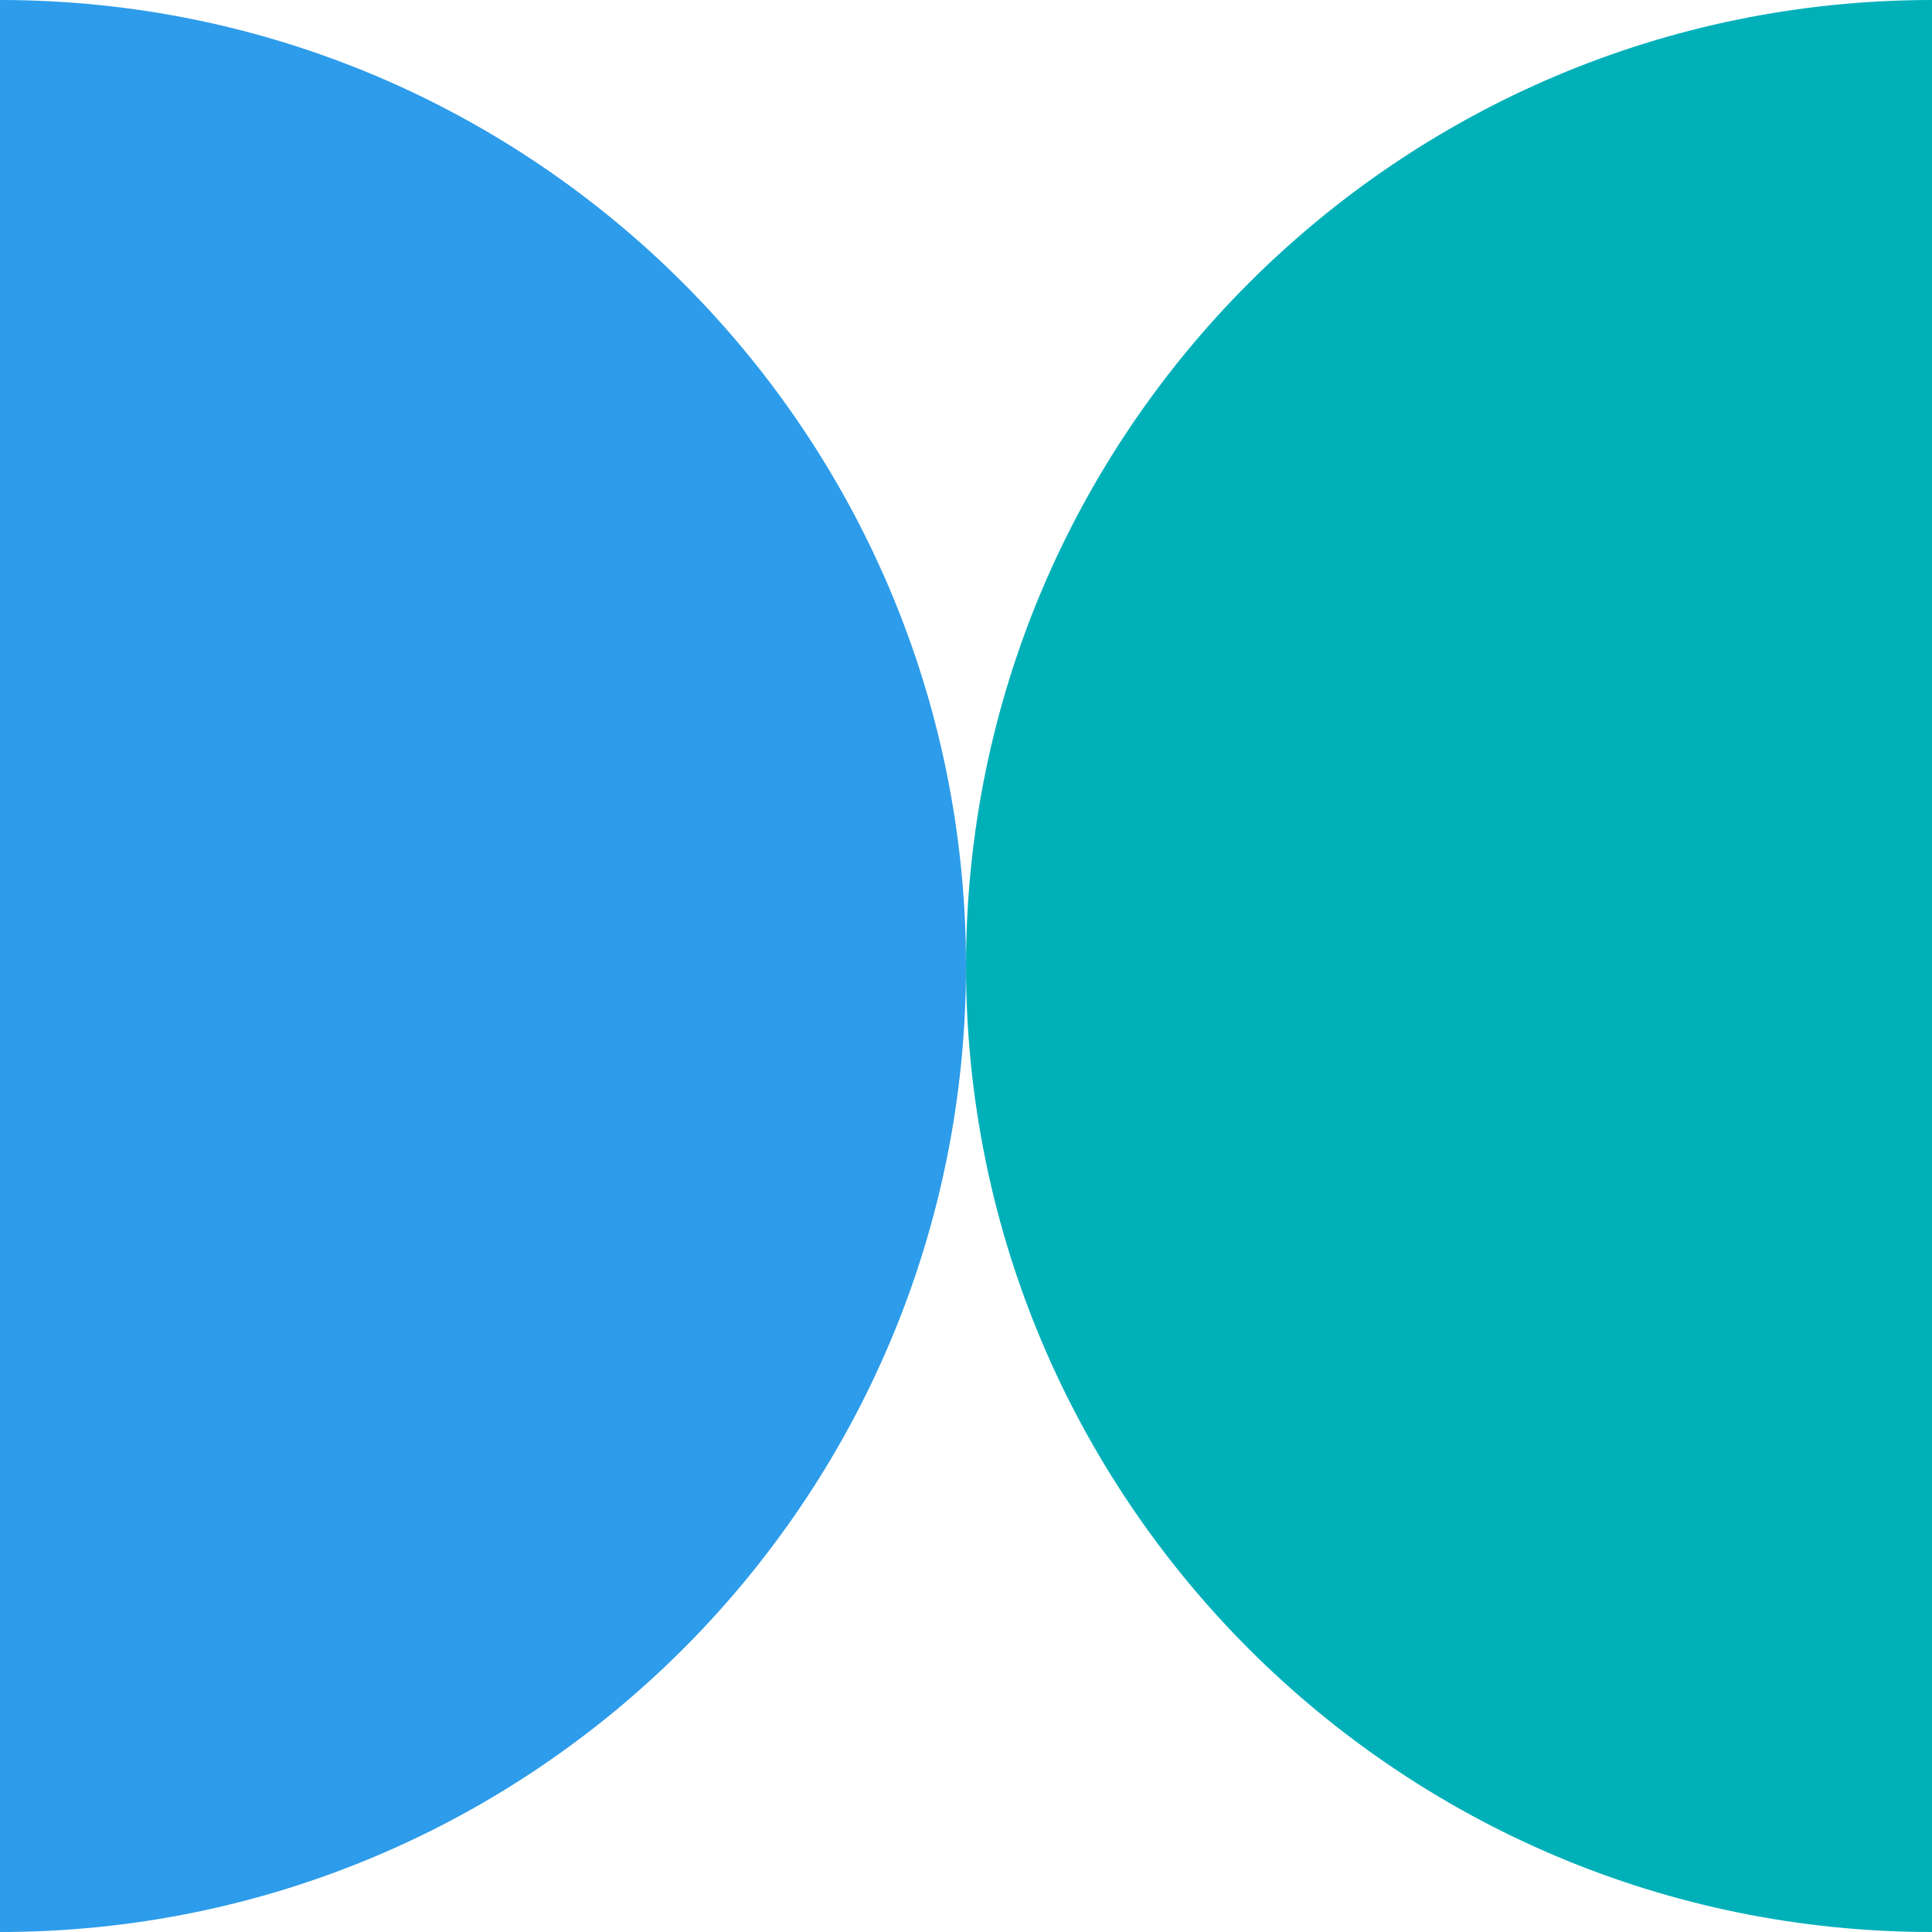
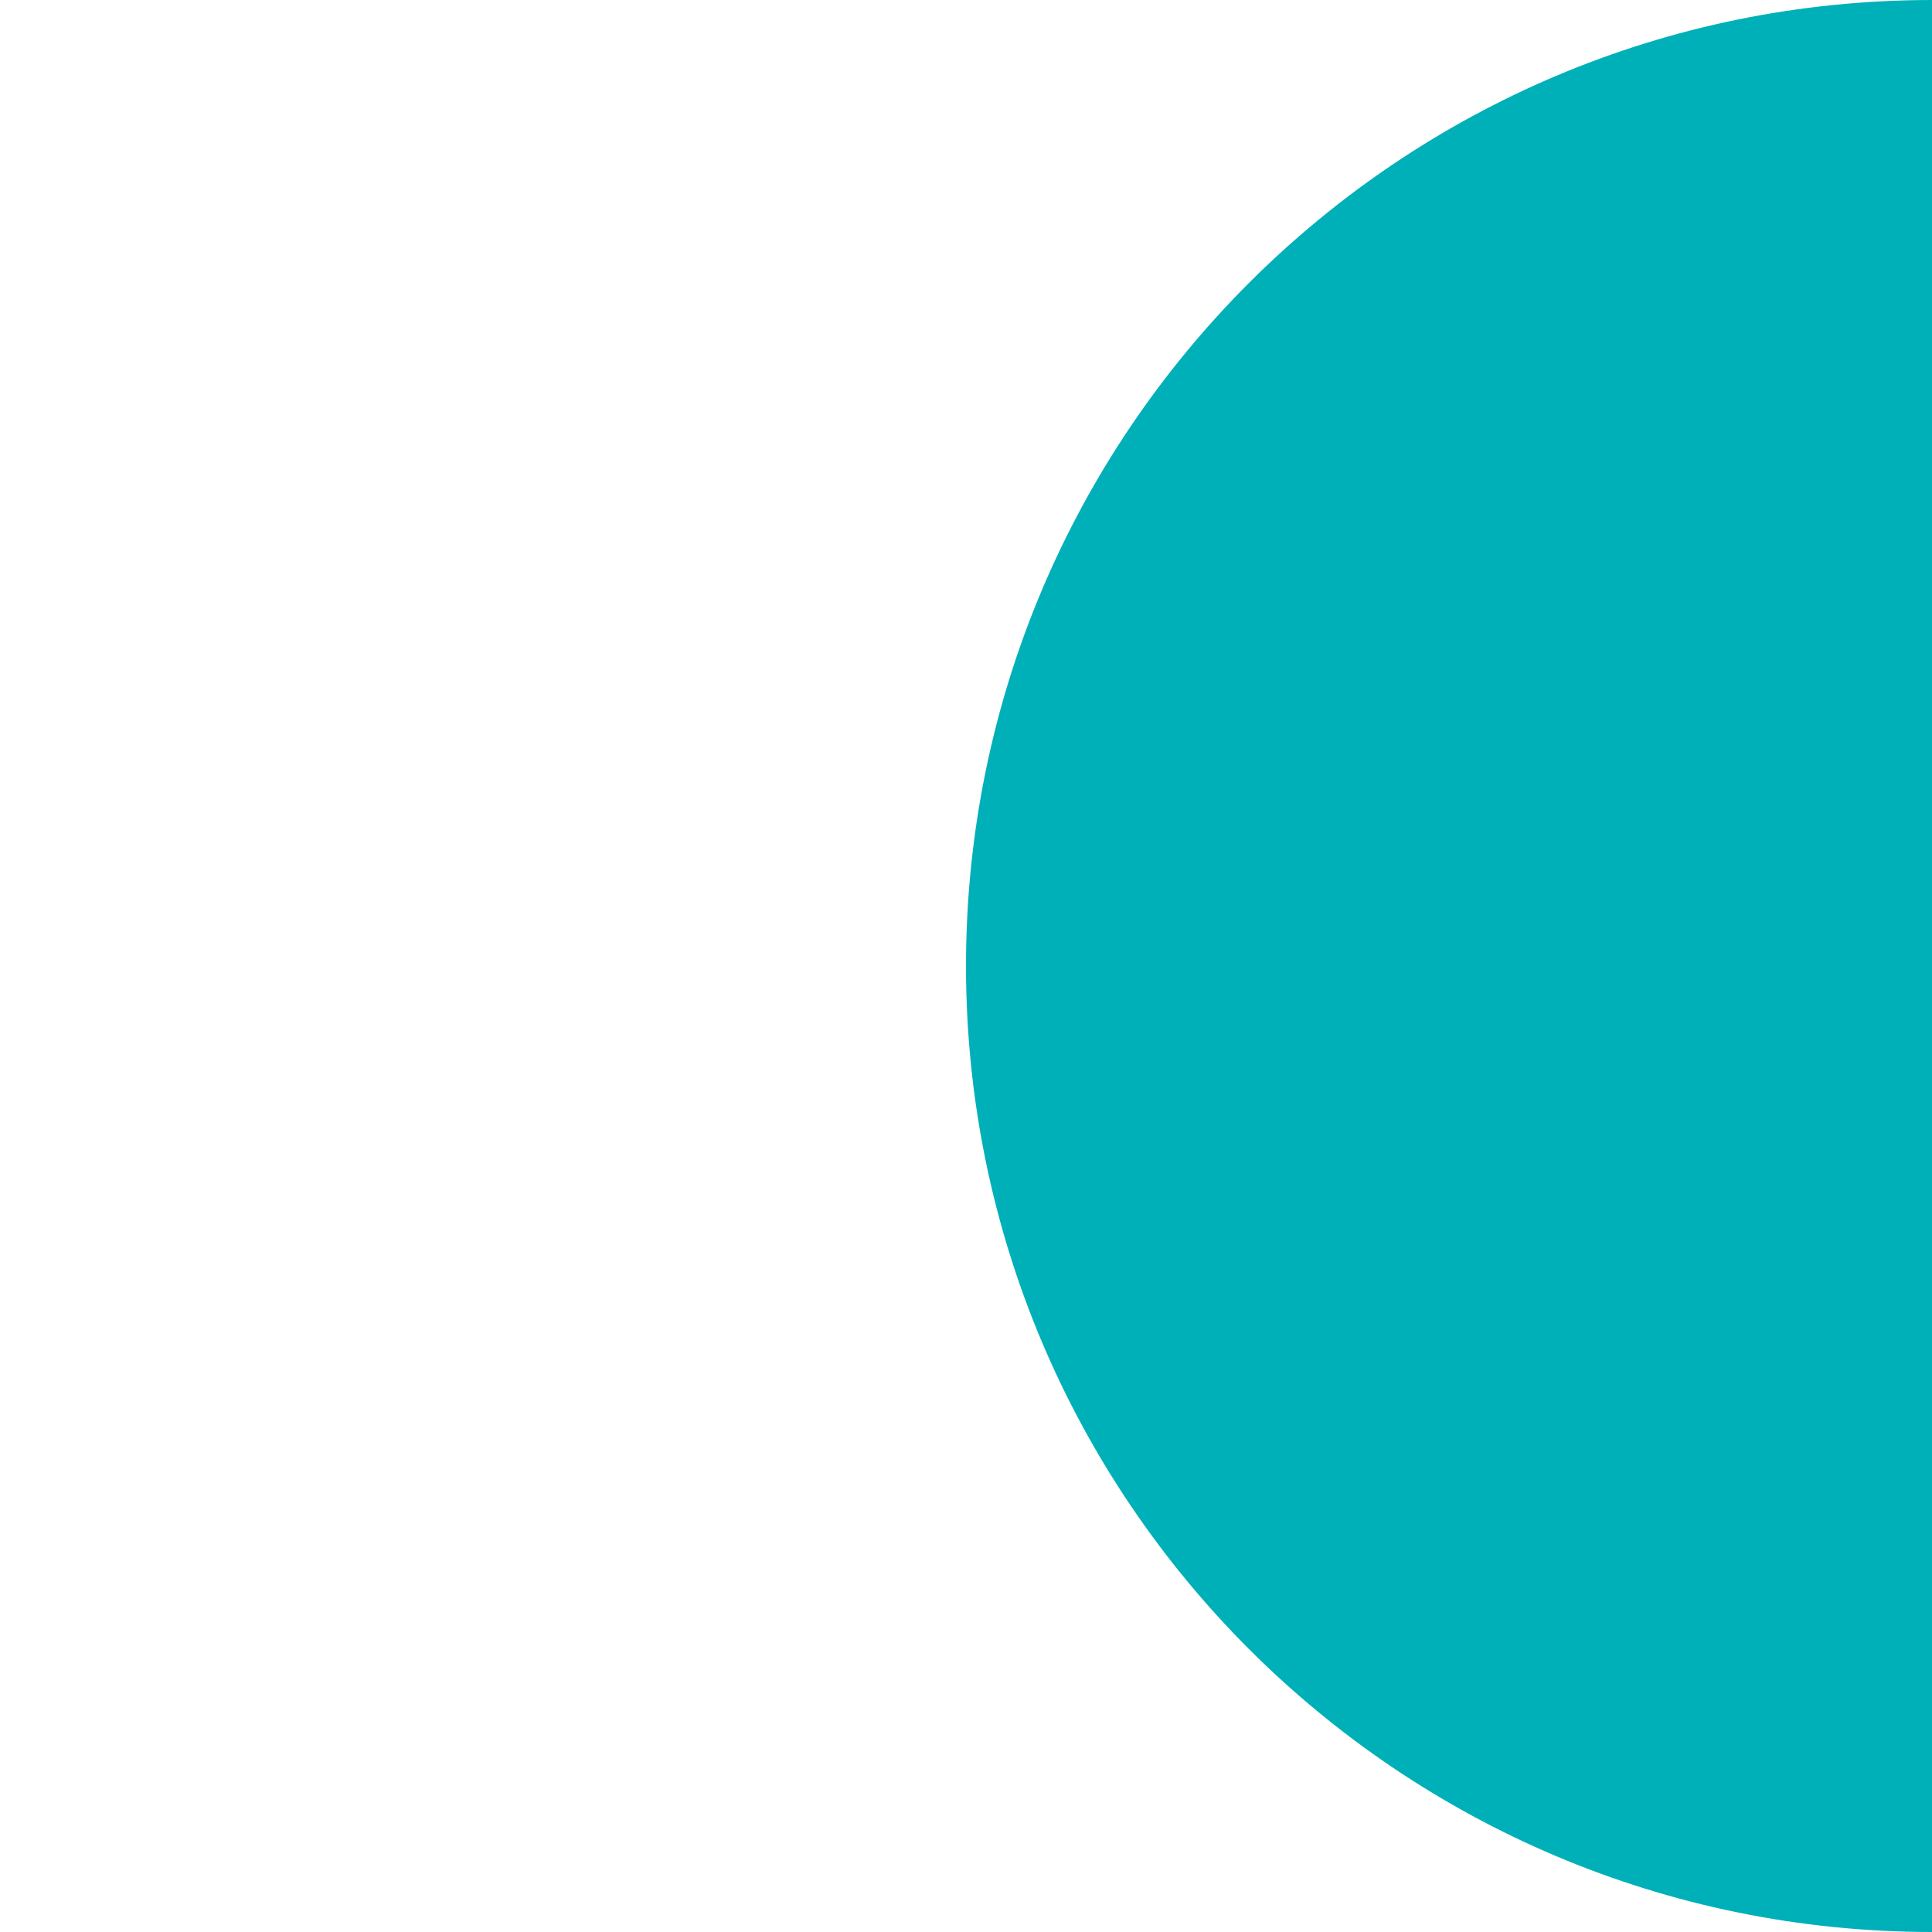
<svg xmlns="http://www.w3.org/2000/svg" id="a" data-name="Calque 1" width="24" height="24" viewBox="0 0 24 24">
-   <path d="M0,0v24c6.627,0,12-5.373,12-12S6.627,0,0,0Z" fill="#2d9cea" stroke-width="0" />
  <path d="M24,24V0C17.373,0,12,5.373,12,12s5.373,12,12,12Z" fill="#00b0b9" stroke-width="0" />
</svg>